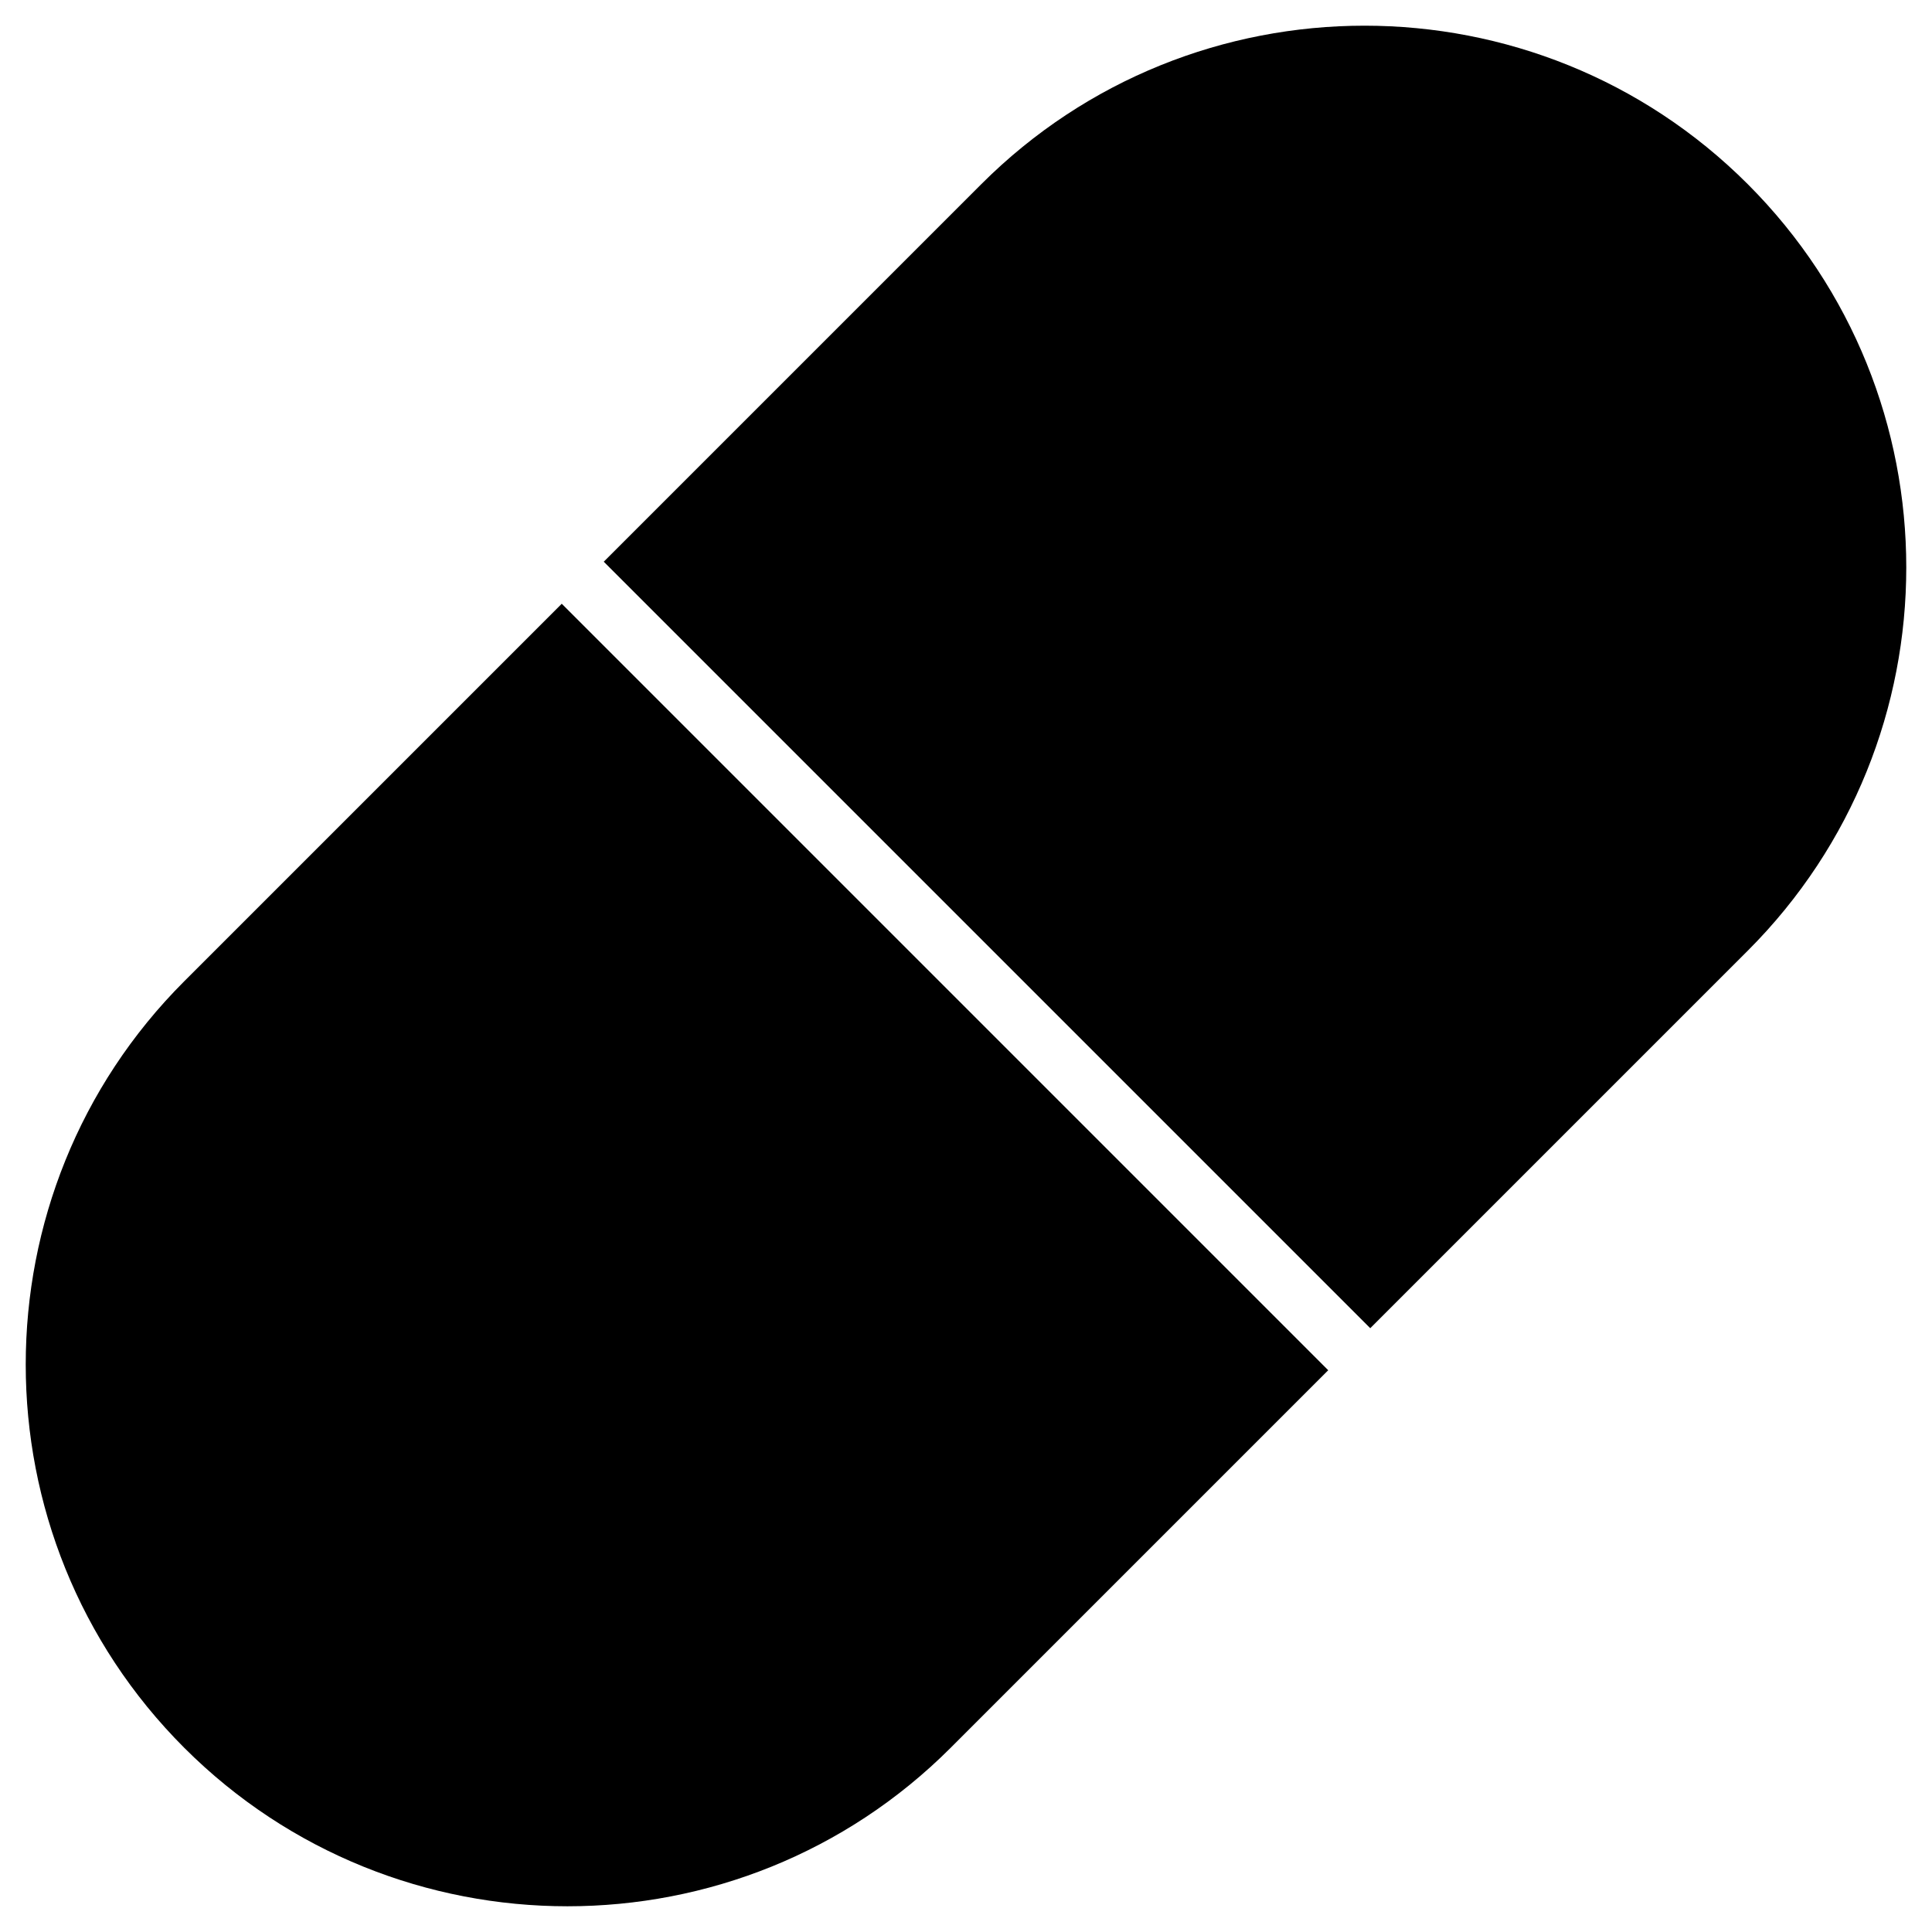
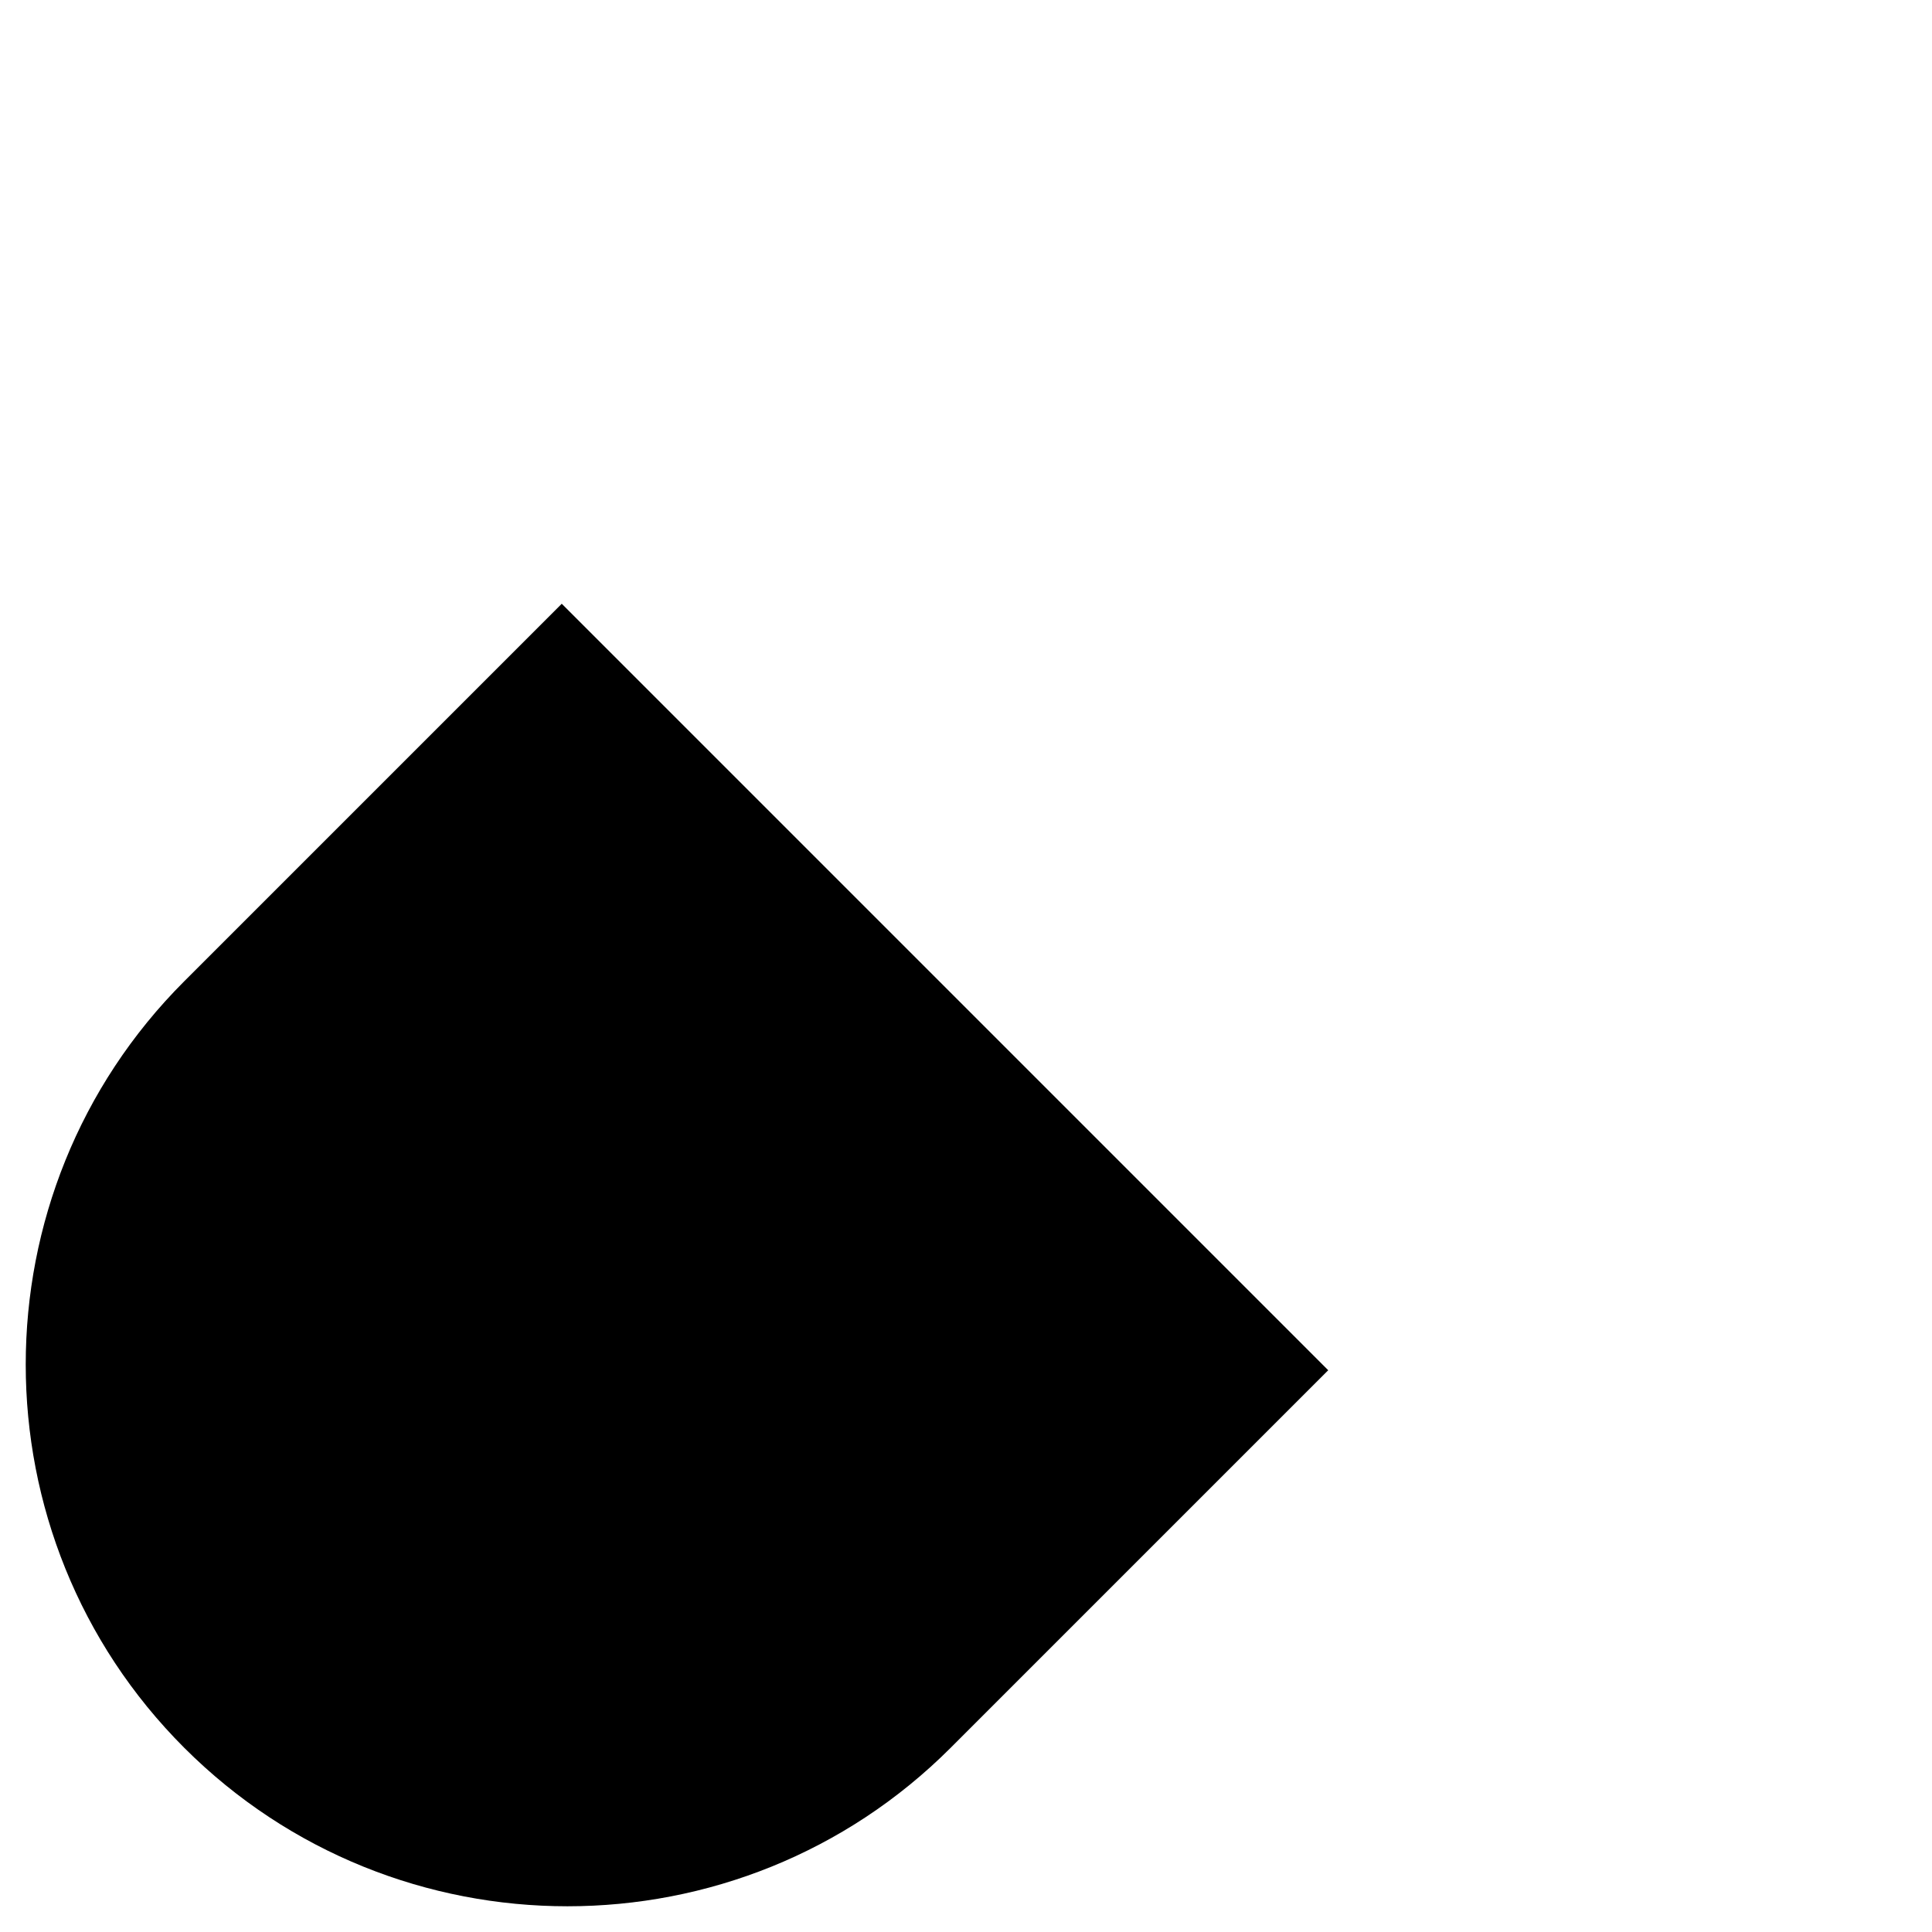
<svg xmlns="http://www.w3.org/2000/svg" fill="#000000" width="800px" height="800px" version="1.1" viewBox="144 144 512 512">
  <g>
-     <path d="m607.18 192.81c-56.004-56.004-147.12-56.004-203.13 0l-100.05 100.05 203.13 203.13 100.05-100.05c56.004-56.004 56.004-147.12 0-203.13z" />
    <path d="m292.87 304-100.05 100.05c-56.004 56.004-56.004 147.12 0 203.13 28 28 64.781 42.004 101.56 42.004s73.562-14 101.56-42.004l100.05-100.05z" />
  </g>
</svg>